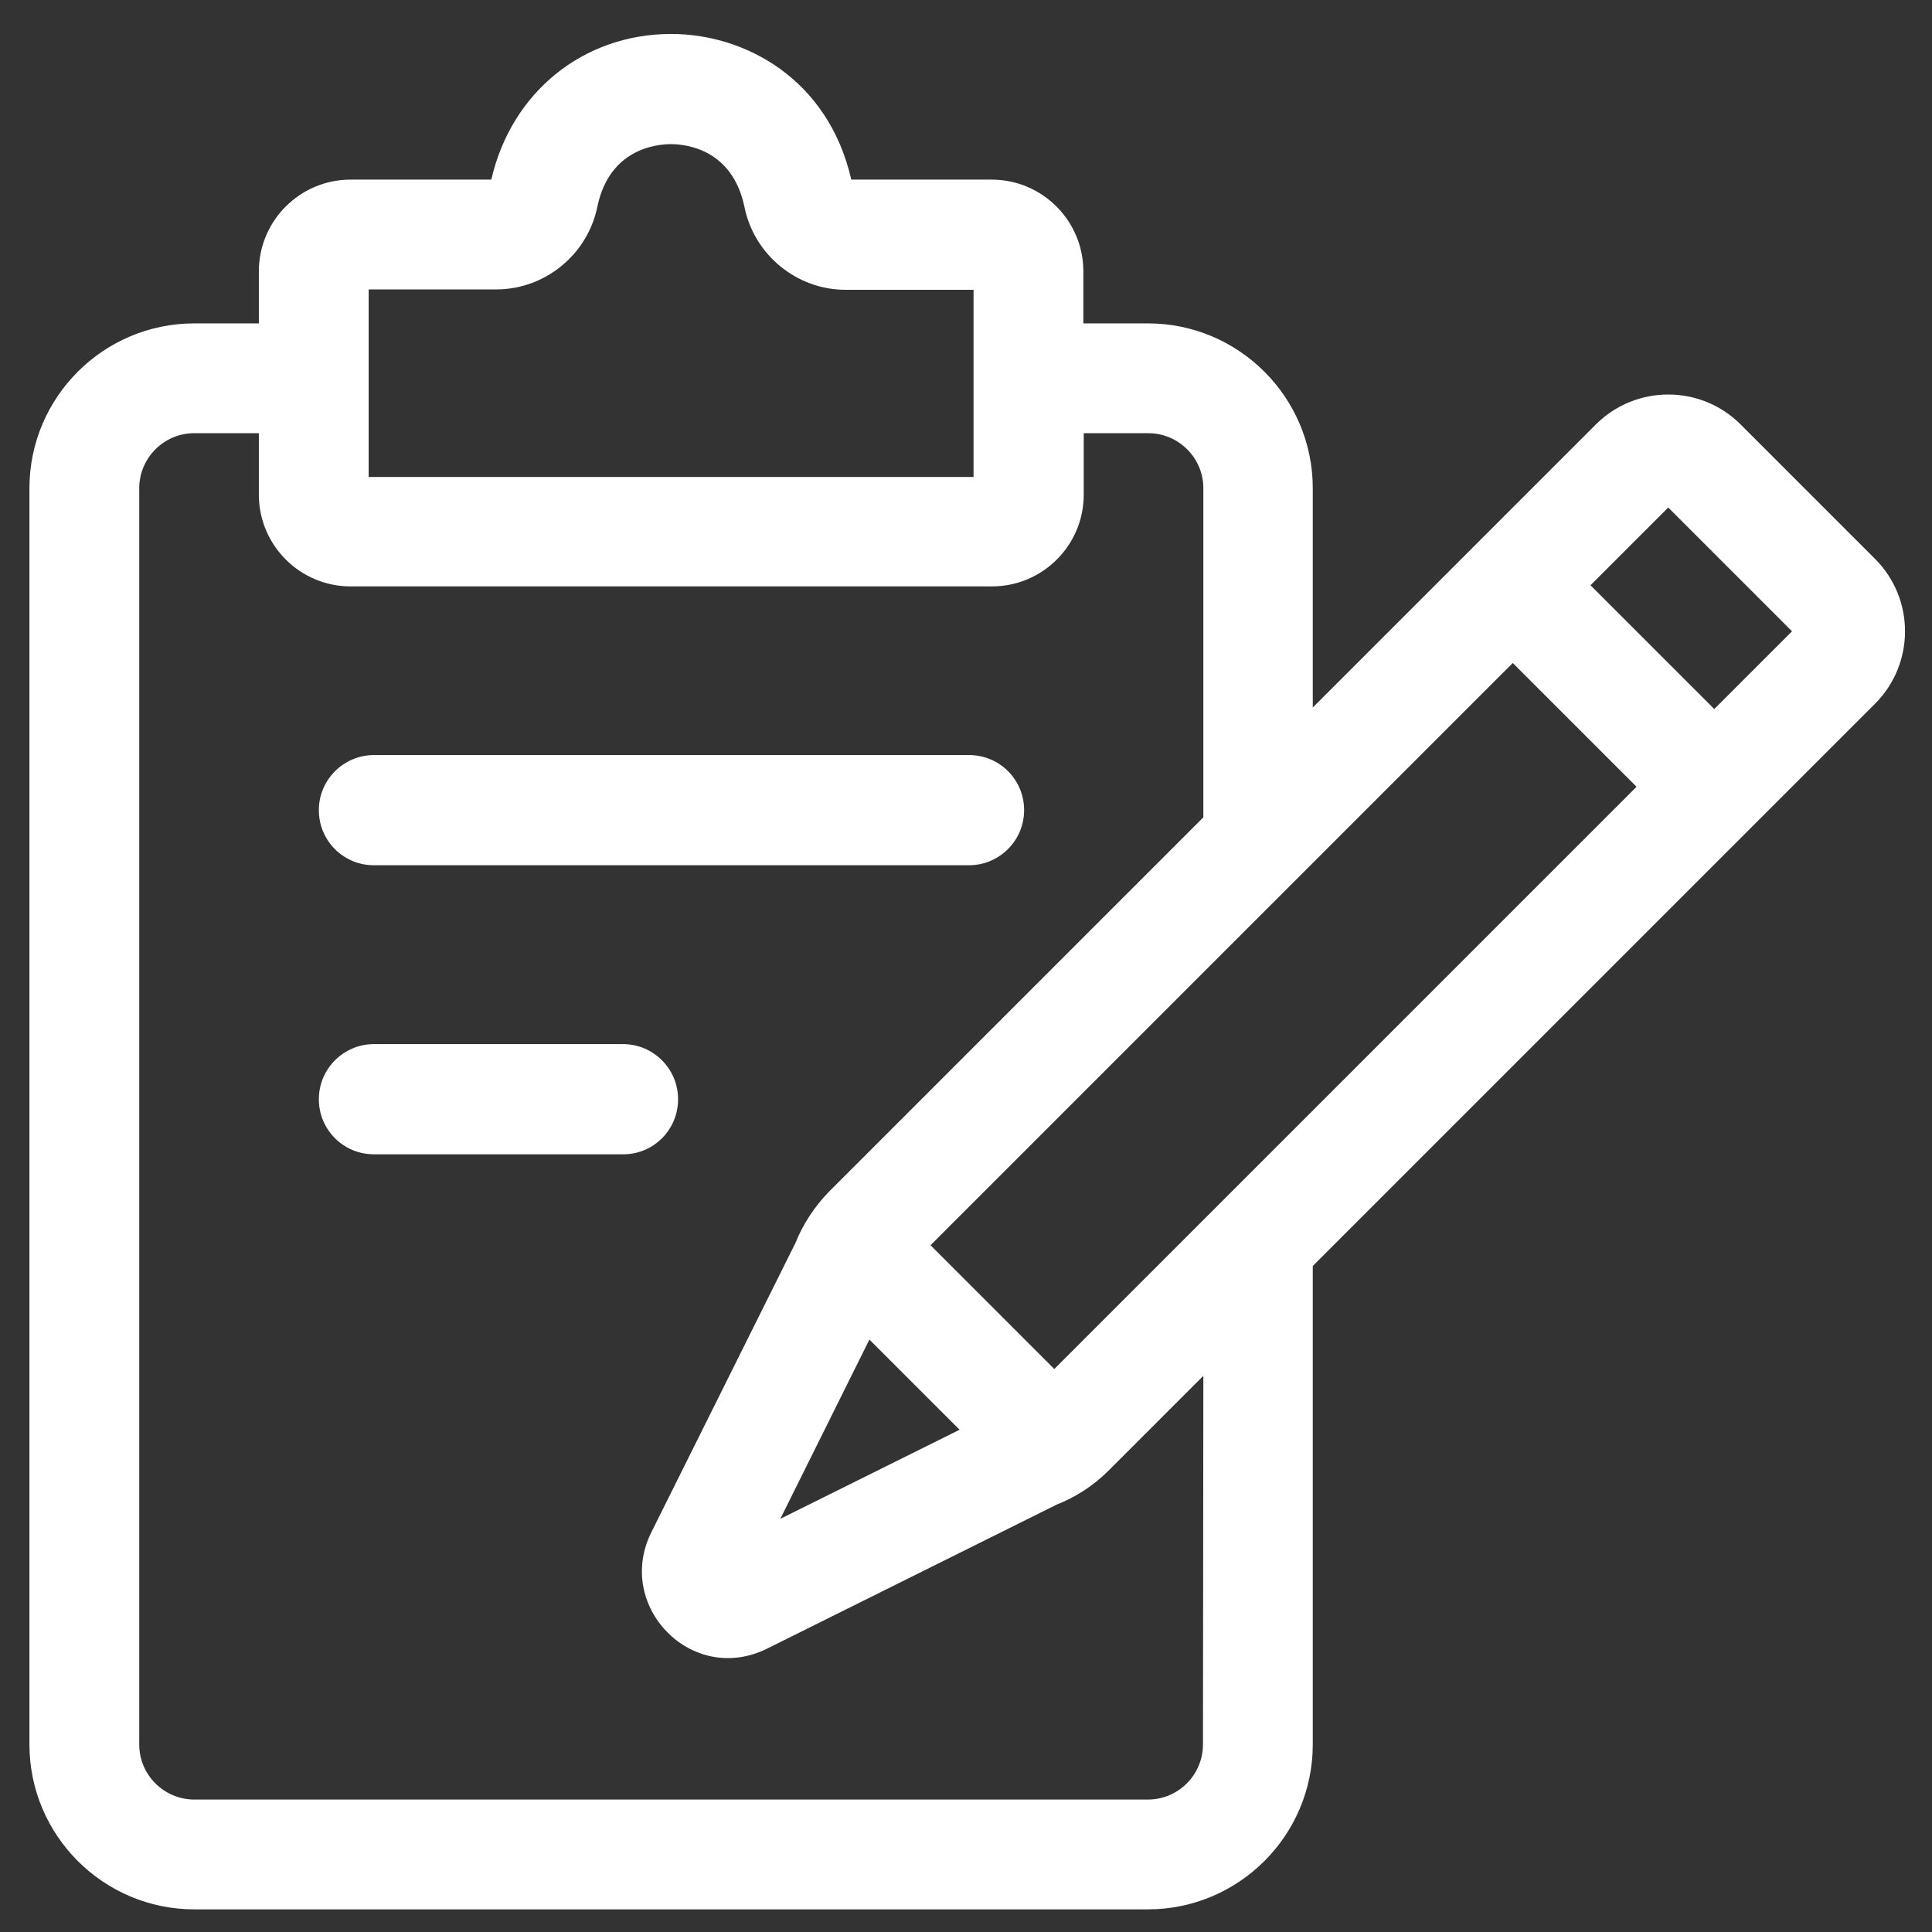
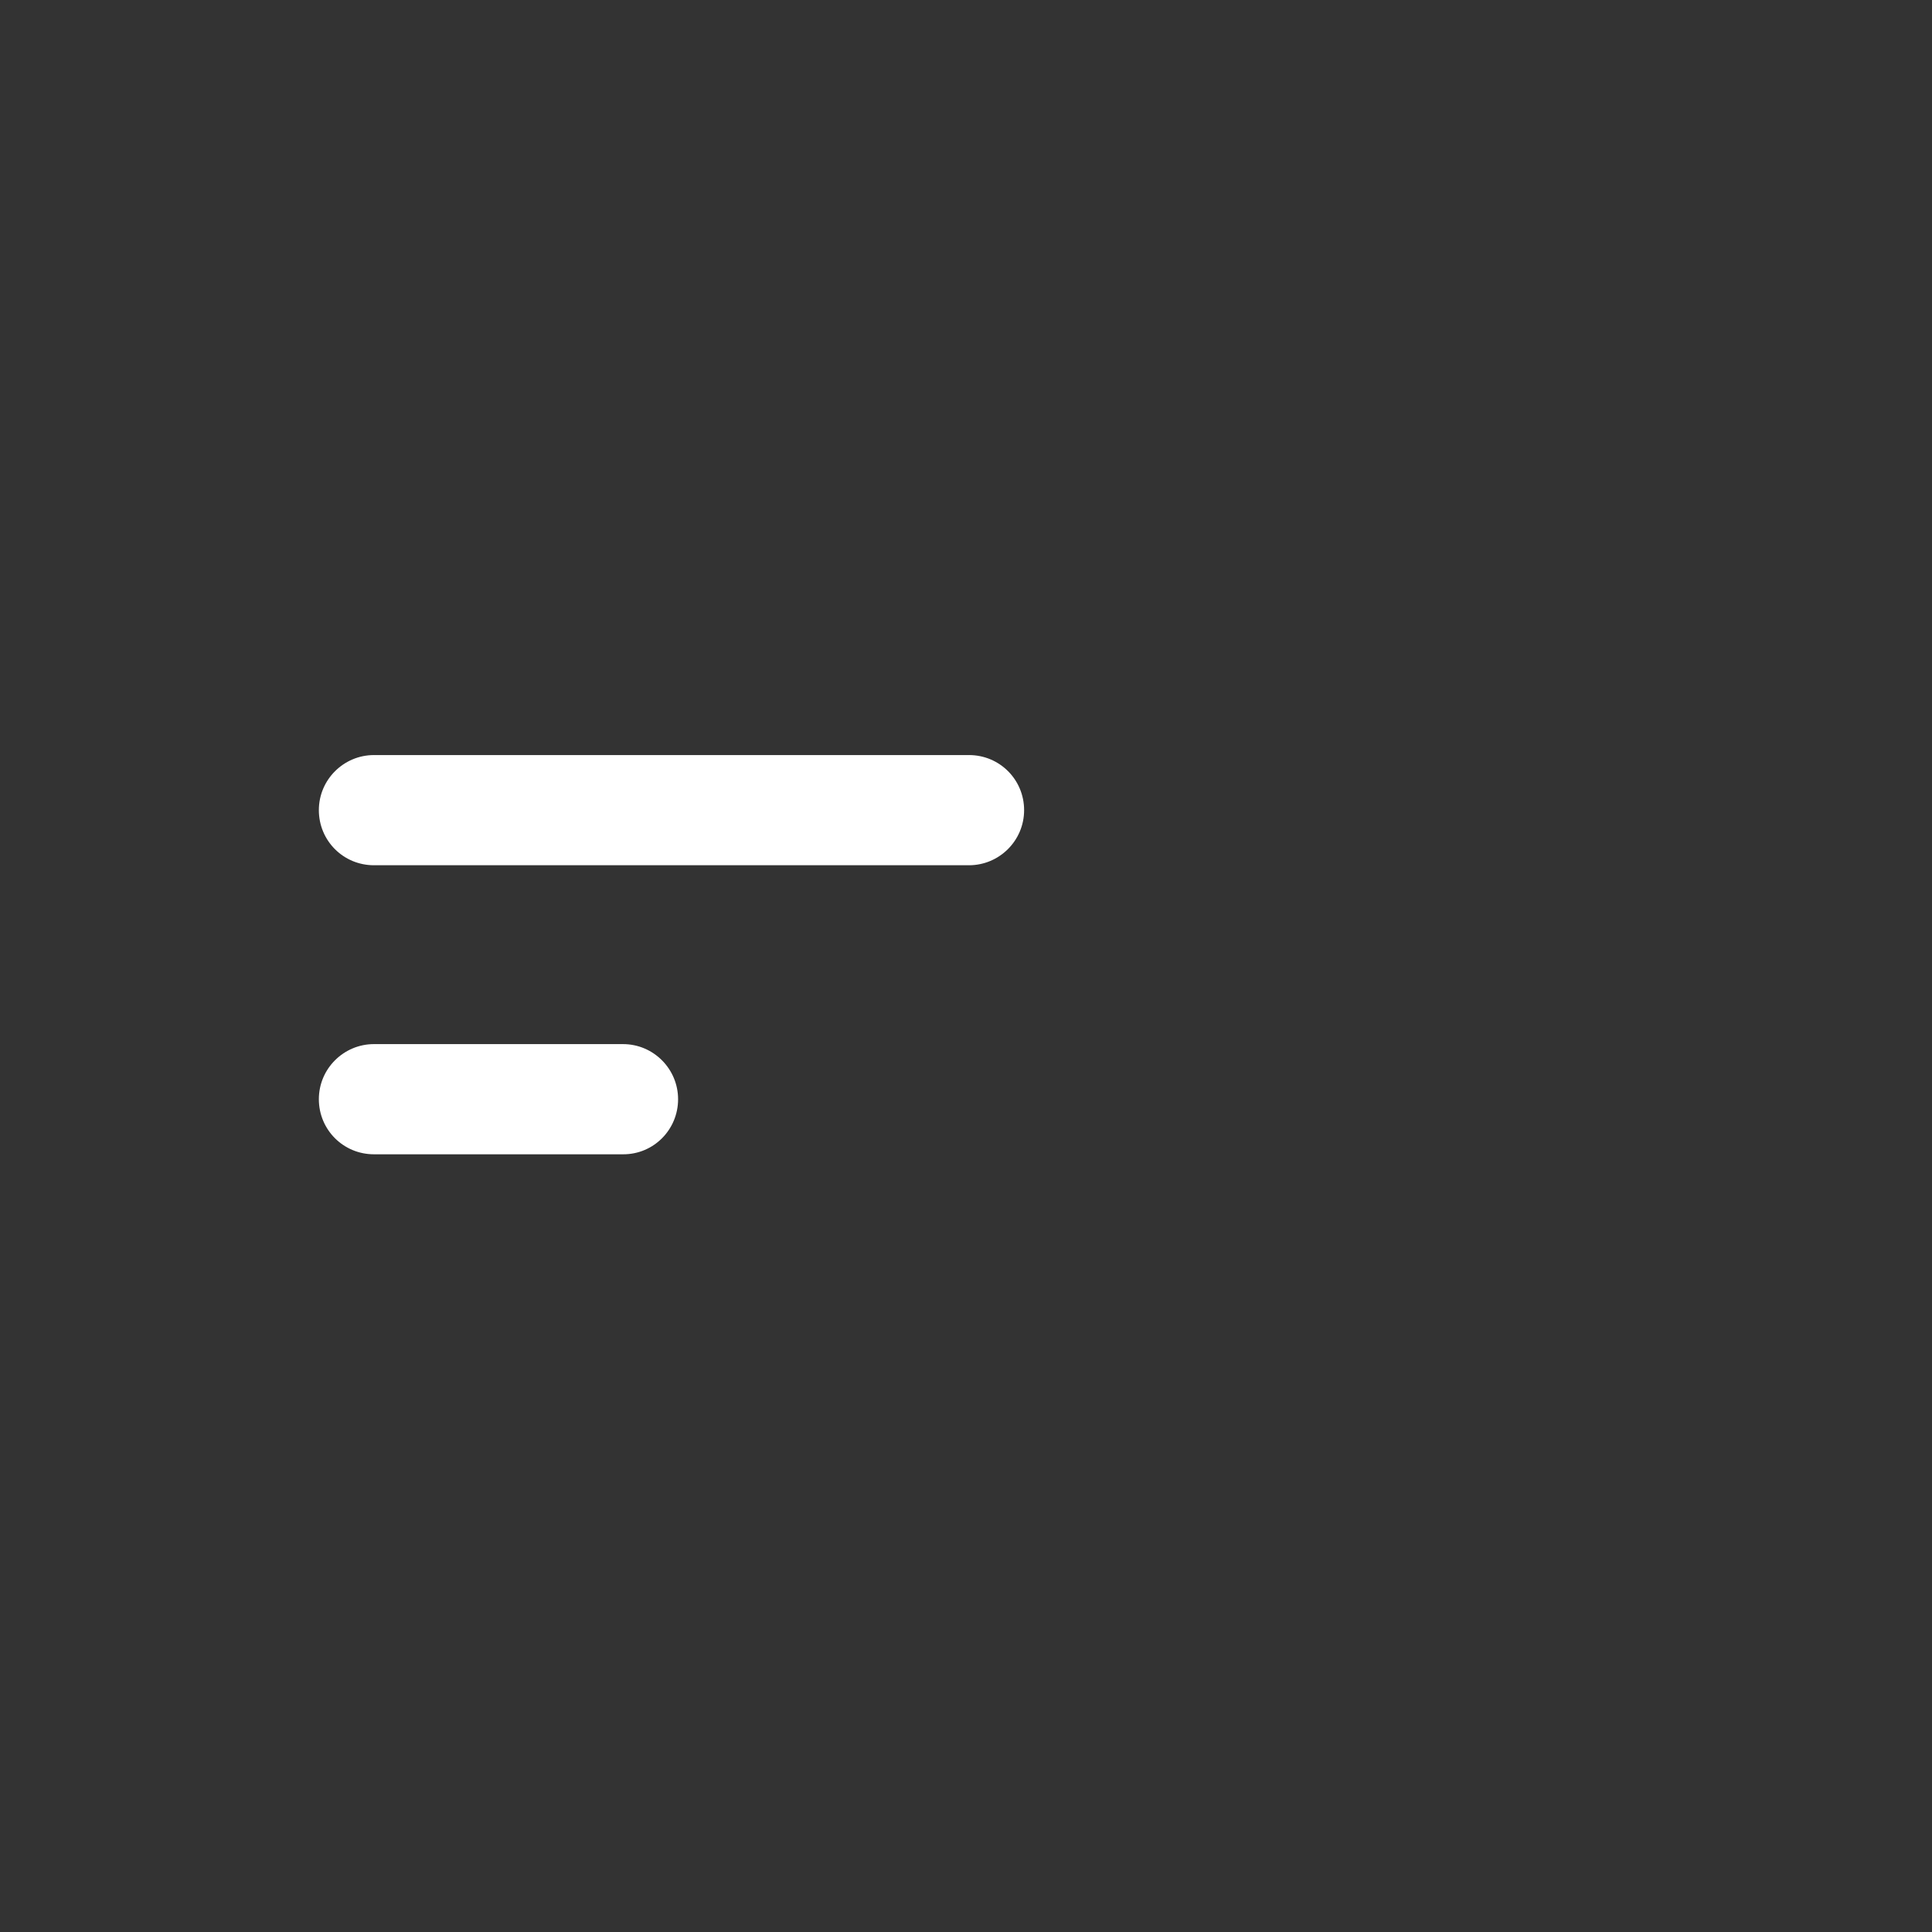
<svg xmlns="http://www.w3.org/2000/svg" version="1.1" id="Capa_1" x="0px" y="0px" viewBox="0 0 512 512" style="enable-background:new 0 0 512 512;" xml:space="preserve">
  <rect x="0" y="0" width="512" height="512" fill="#333333" stroke="none" />
  <style type="text/css">
	.st0{fill:#FFFFFF;}
</style>
  <g>
-     <path class="st0" d="M496.9,148.1l-35.6-35.6c-10.6-10.6-27.8-10.6-38.4,0c-10.4,10.4-64.5,64.5-75,75v-58.1   c0-24.1-19.6-43.7-43.7-43.7h-17.1V71.9c0-13.4-10.9-24.3-24.3-24.3h-37.2C219.5,20.9,197.4,9,177.9,9c-23.4,0-42.4,15.5-47.7,38.6   H92.9c-13.4,0-24.3,10.9-24.3,24.3v13.8H51.5c-24.1,0-43.7,19.6-43.7,43.7v332.9c0,24.1,19.6,43.7,43.7,43.7h252.7   c24.1,0,43.7-19.6,43.7-43.7V335.5c3-3,145.8-145.8,149-149C507.5,175.9,507.5,158.7,496.9,148.1L496.9,148.1z M97.7,76.7h33.8   c12.9,0,24.2-9.2,26.8-21.9c3.2-15.4,15.7-16.6,19.5-16.6c3.8,0,16.3,1.2,19.5,16.7c2.6,12.7,13.9,21.9,26.8,21.9H258v49.6H97.7   C97.7,104.6,97.7,98.4,97.7,76.7z M318.8,462.3c0,8-6.5,14.6-14.6,14.6H51.5c-8,0-14.6-6.5-14.6-14.6V129.4c0-8,6.5-14.6,14.6-14.6   h17.1v16.3c0,13.4,10.9,24.3,24.3,24.3h170c13.4,0,24.3-10.9,24.3-24.3v-16.3h17.1c8,0,14.6,6.5,14.6,14.6v87.2l-99.2,99.2   c-3.8,3.9-6.9,8.6-8.9,13.6l-38.2,76.7c-9.7,19.5,10.7,40.7,30.7,30.8h0l76.8-38.2c4.9-1.9,9.7-5,13.6-8.9l25.2-25.2L318.8,462.3z    M230.4,355L230.4,355l23.9,23.9l-47.5,23.6L230.4,355z M279.4,362.8L246.6,330c100.4-100.4,81.2-81.2,154.3-154.3l32.8,32.8   C314.3,327.9,333.5,308.7,279.4,362.8L279.4,362.8z M454.3,187.9c-24.3-24.3-18.5-18.5-32.8-32.8l20.6-20.6l32.8,32.8L454.3,187.9z   " />
    <path class="st0" d="M99.1,229.3h157.7c8,0,14.6-6.5,14.6-14.6s-6.5-14.6-14.6-14.6H99.1c-8,0-14.6,6.5-14.6,14.6   S91,229.3,99.1,229.3z" />
    <path class="st0" d="M179.7,291.3c0-8-6.5-14.6-14.6-14.6H99.1c-8,0-14.6,6.5-14.6,14.6s6.5,14.6,14.6,14.6h66.1   C173.2,305.9,179.7,299.4,179.7,291.3z" />
  </g>
</svg>